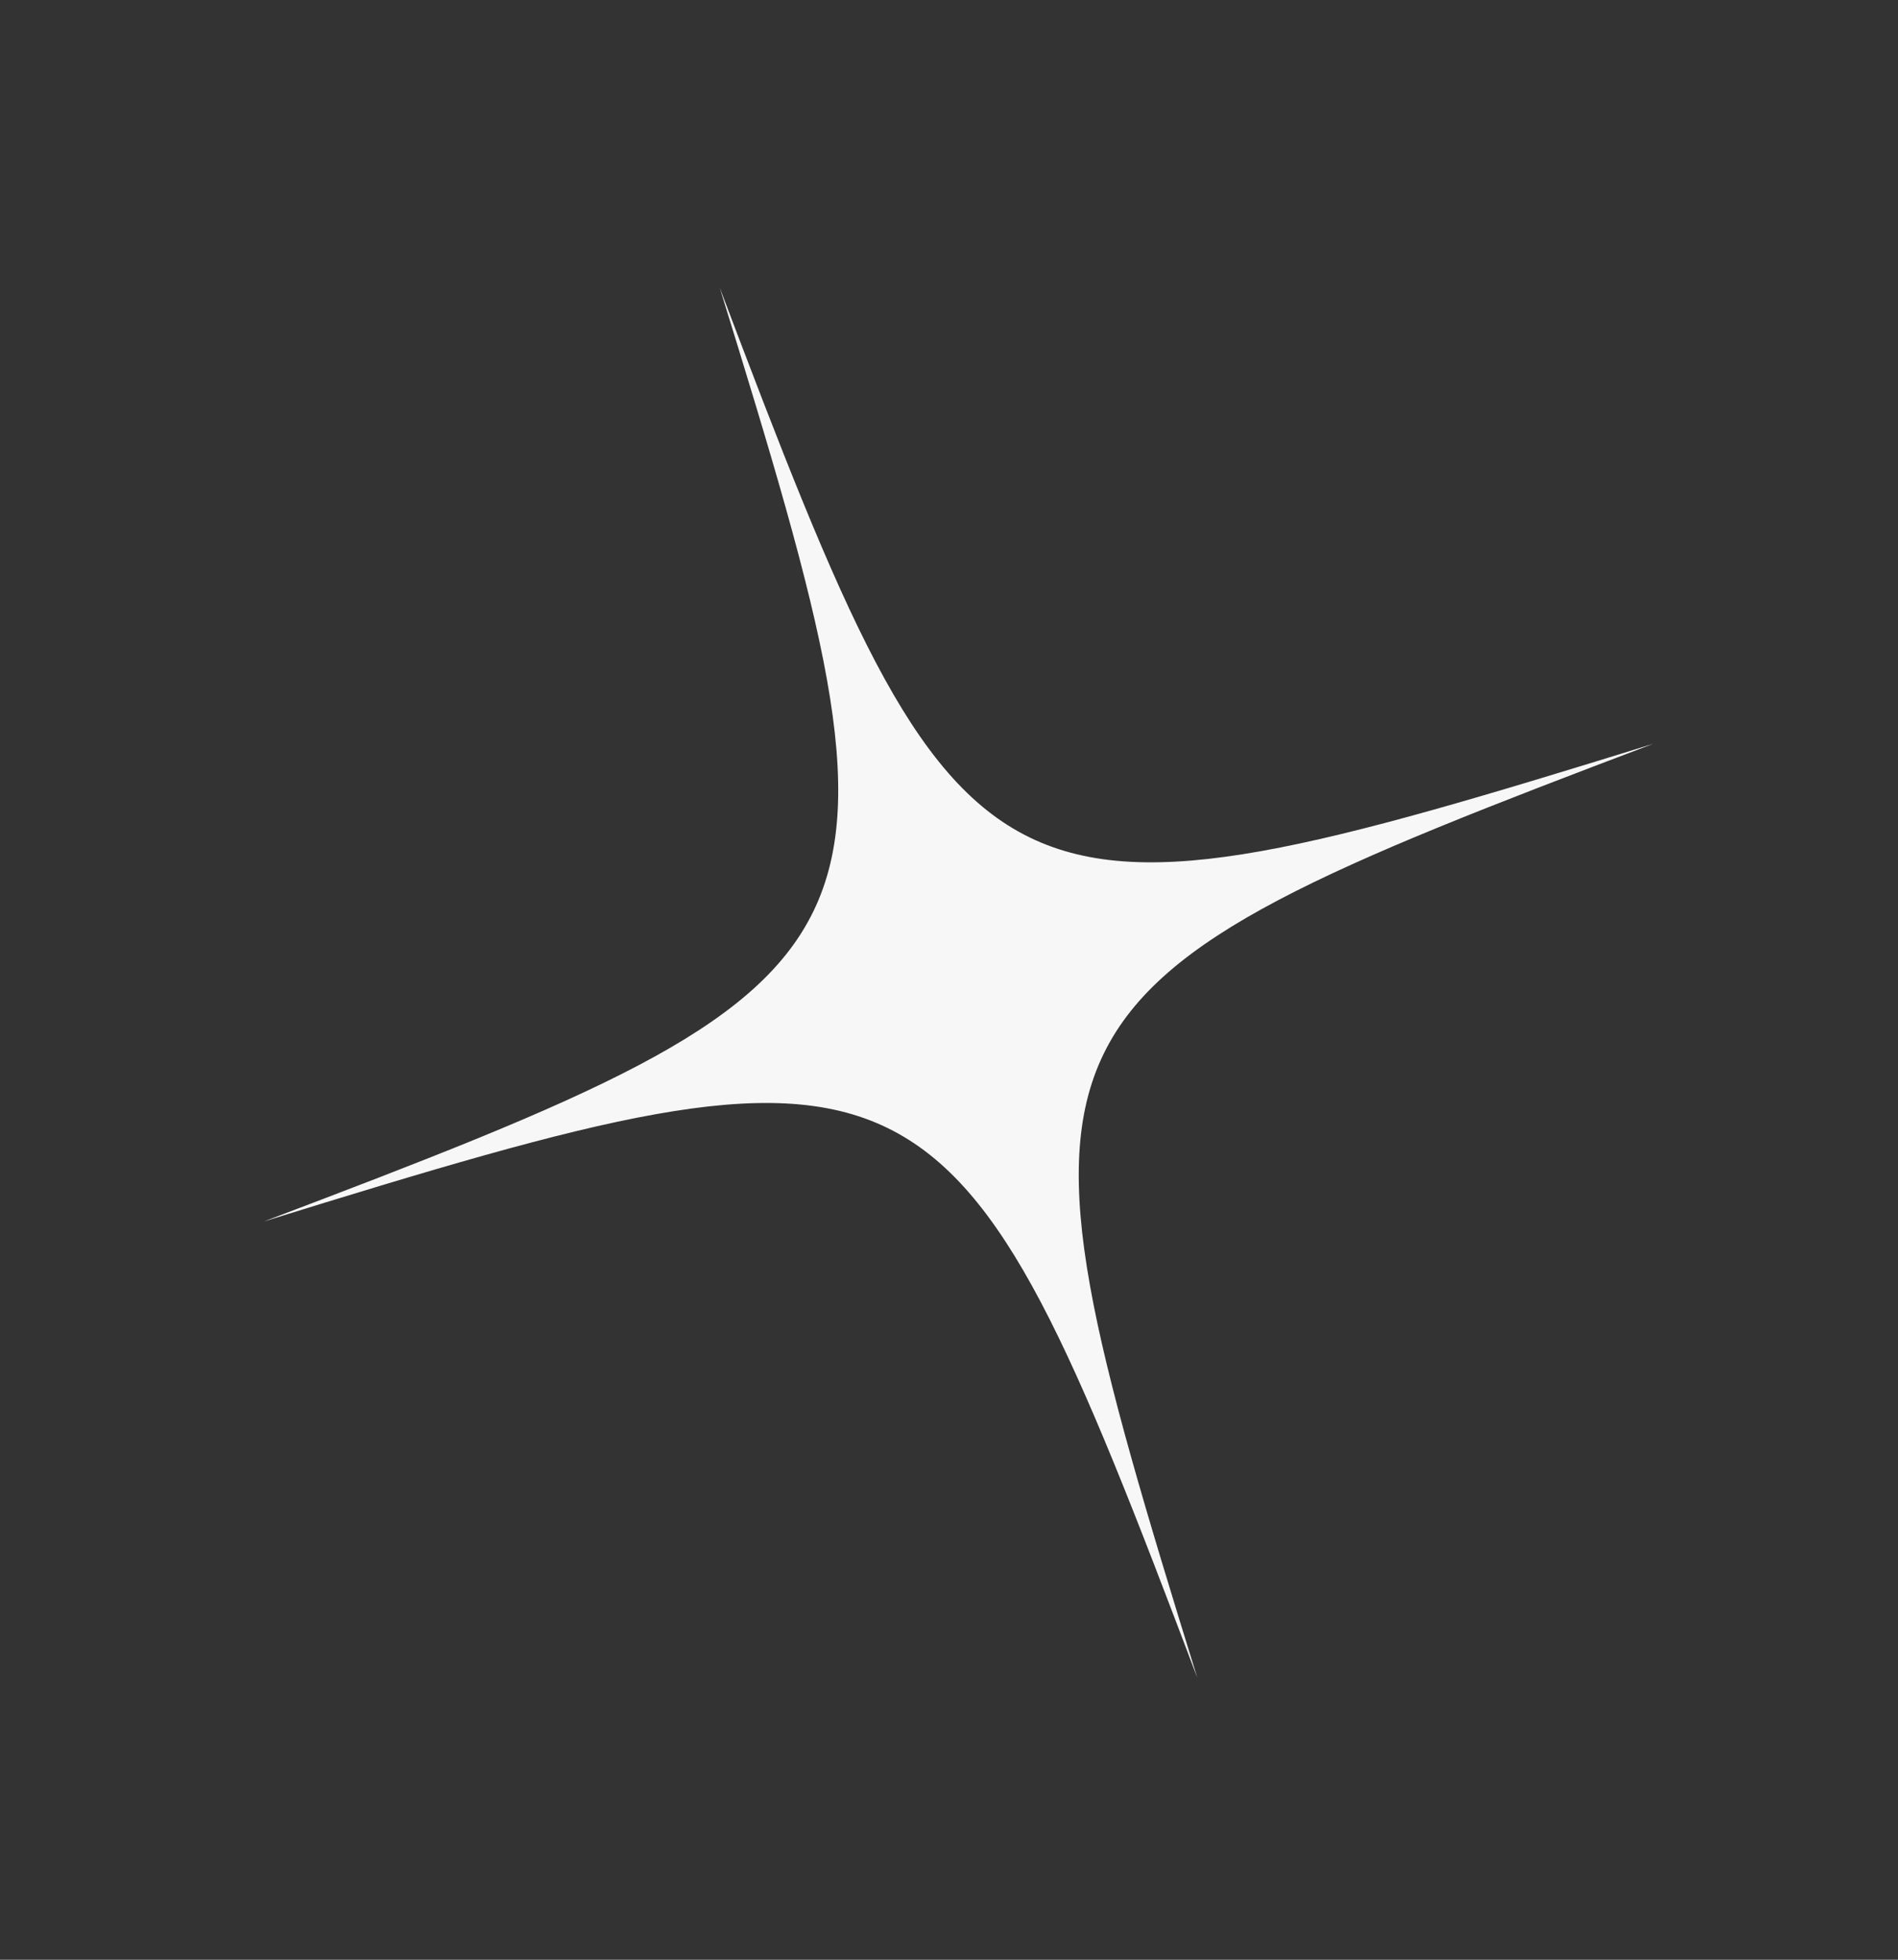
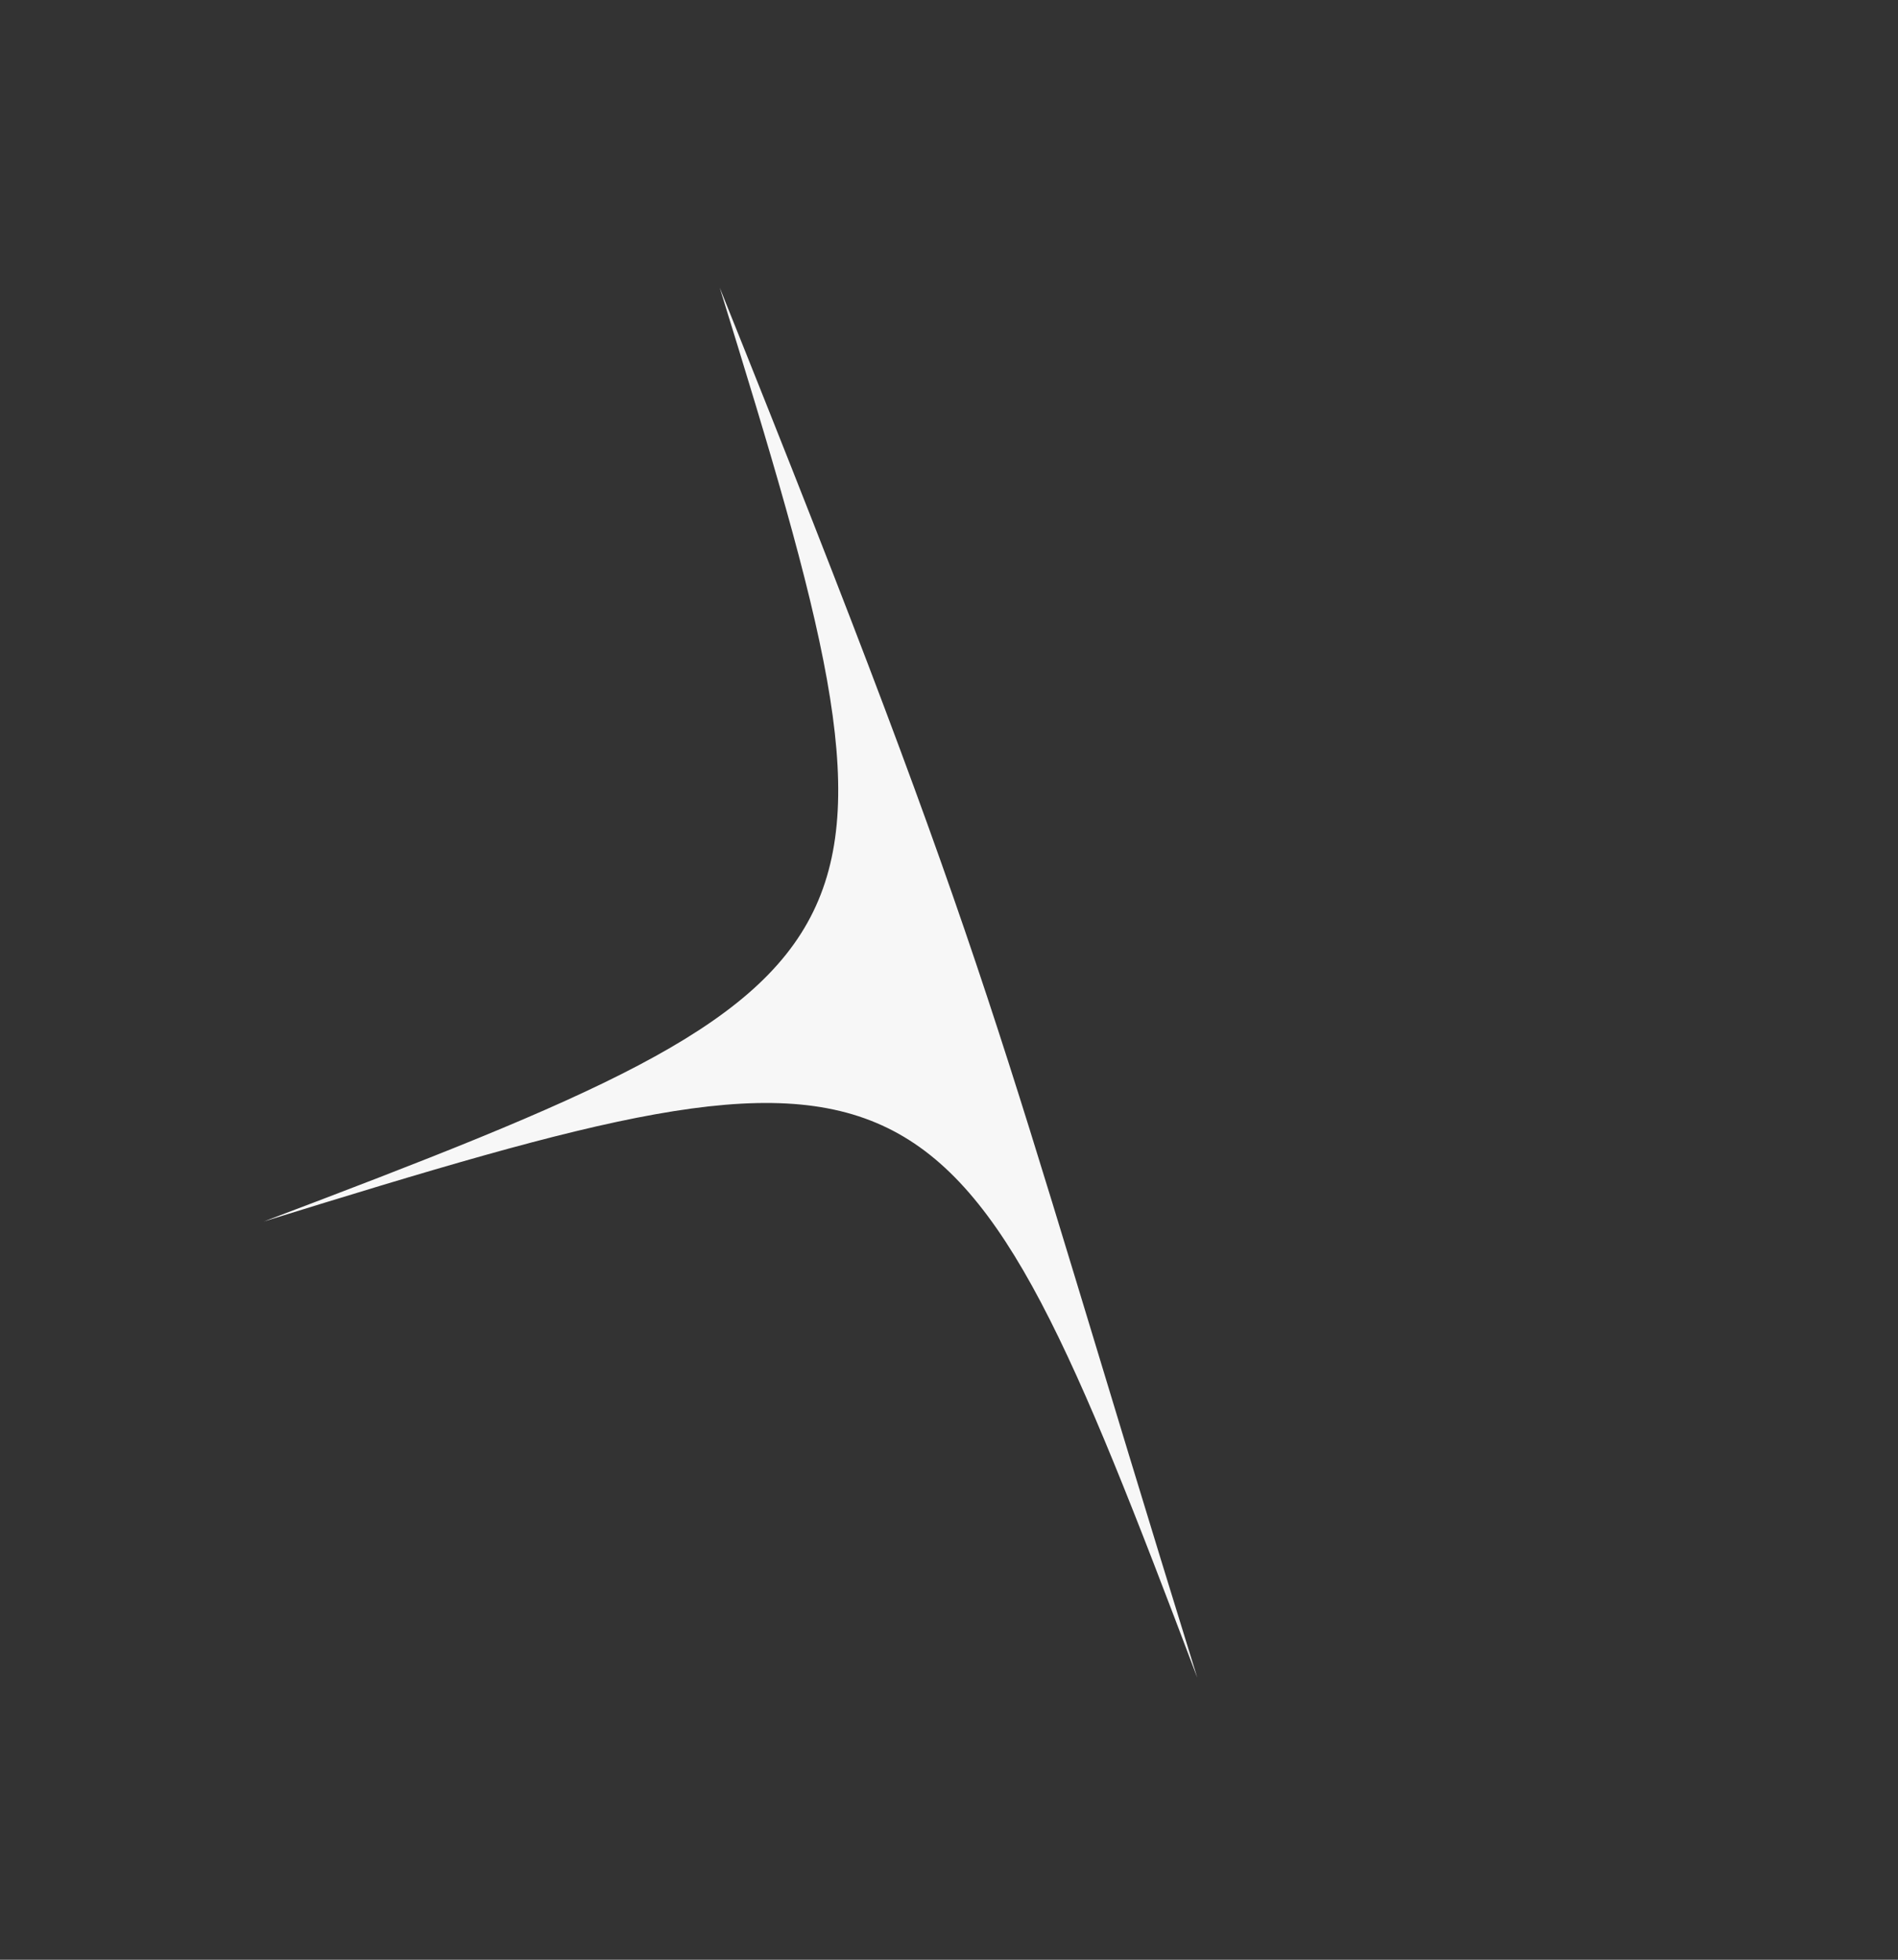
<svg xmlns="http://www.w3.org/2000/svg" width="31" height="32" viewBox="0 0 31 32" fill="none">
  <rect x="0" y="0" width="31" height="32" fill="#333333" stroke="none" />
-   <path d="M19.555 27.394C15.532 16.756 15.171 16.581 4.307 19.946C14.945 15.922 15.12 15.562 11.755 4.697C15.778 15.336 16.139 15.51 27.003 12.145C16.366 16.171 16.189 16.526 19.555 27.394Z" fill="#F7F7F7" />
+   <path d="M19.555 27.394C15.532 16.756 15.171 16.581 4.307 19.946C14.945 15.922 15.12 15.562 11.755 4.697C16.366 16.171 16.189 16.526 19.555 27.394Z" fill="#F7F7F7" />
</svg>